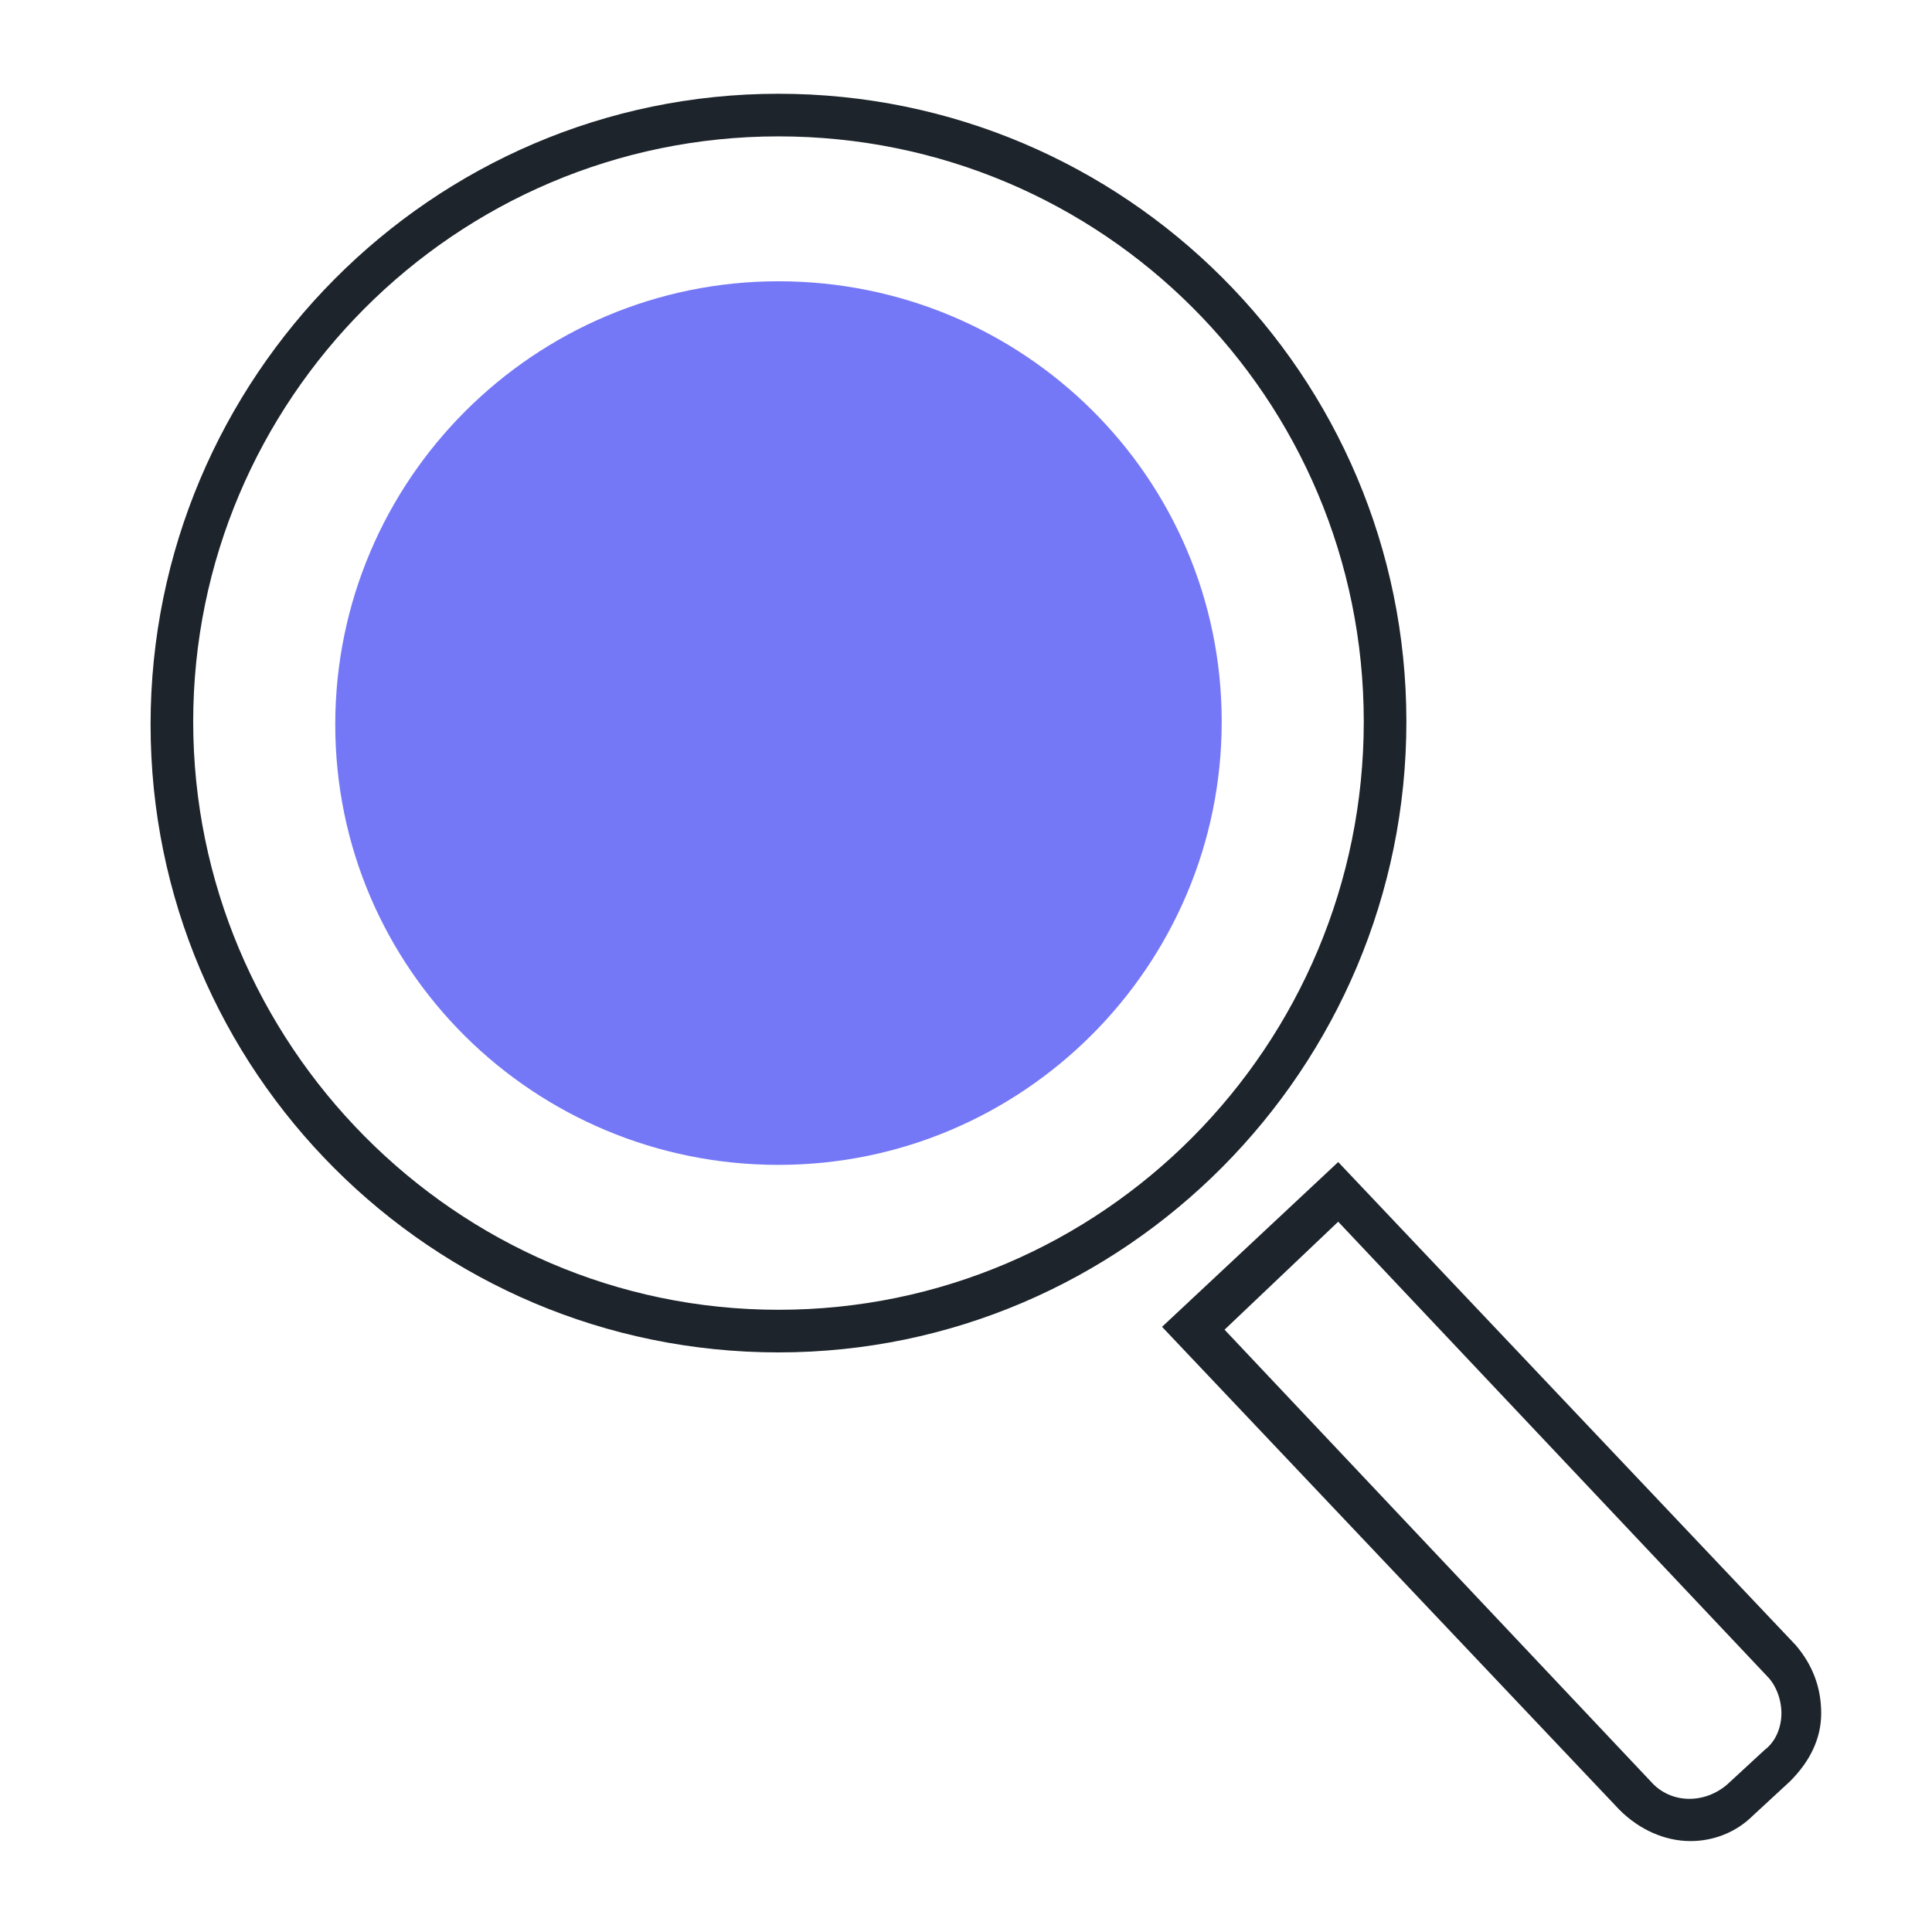
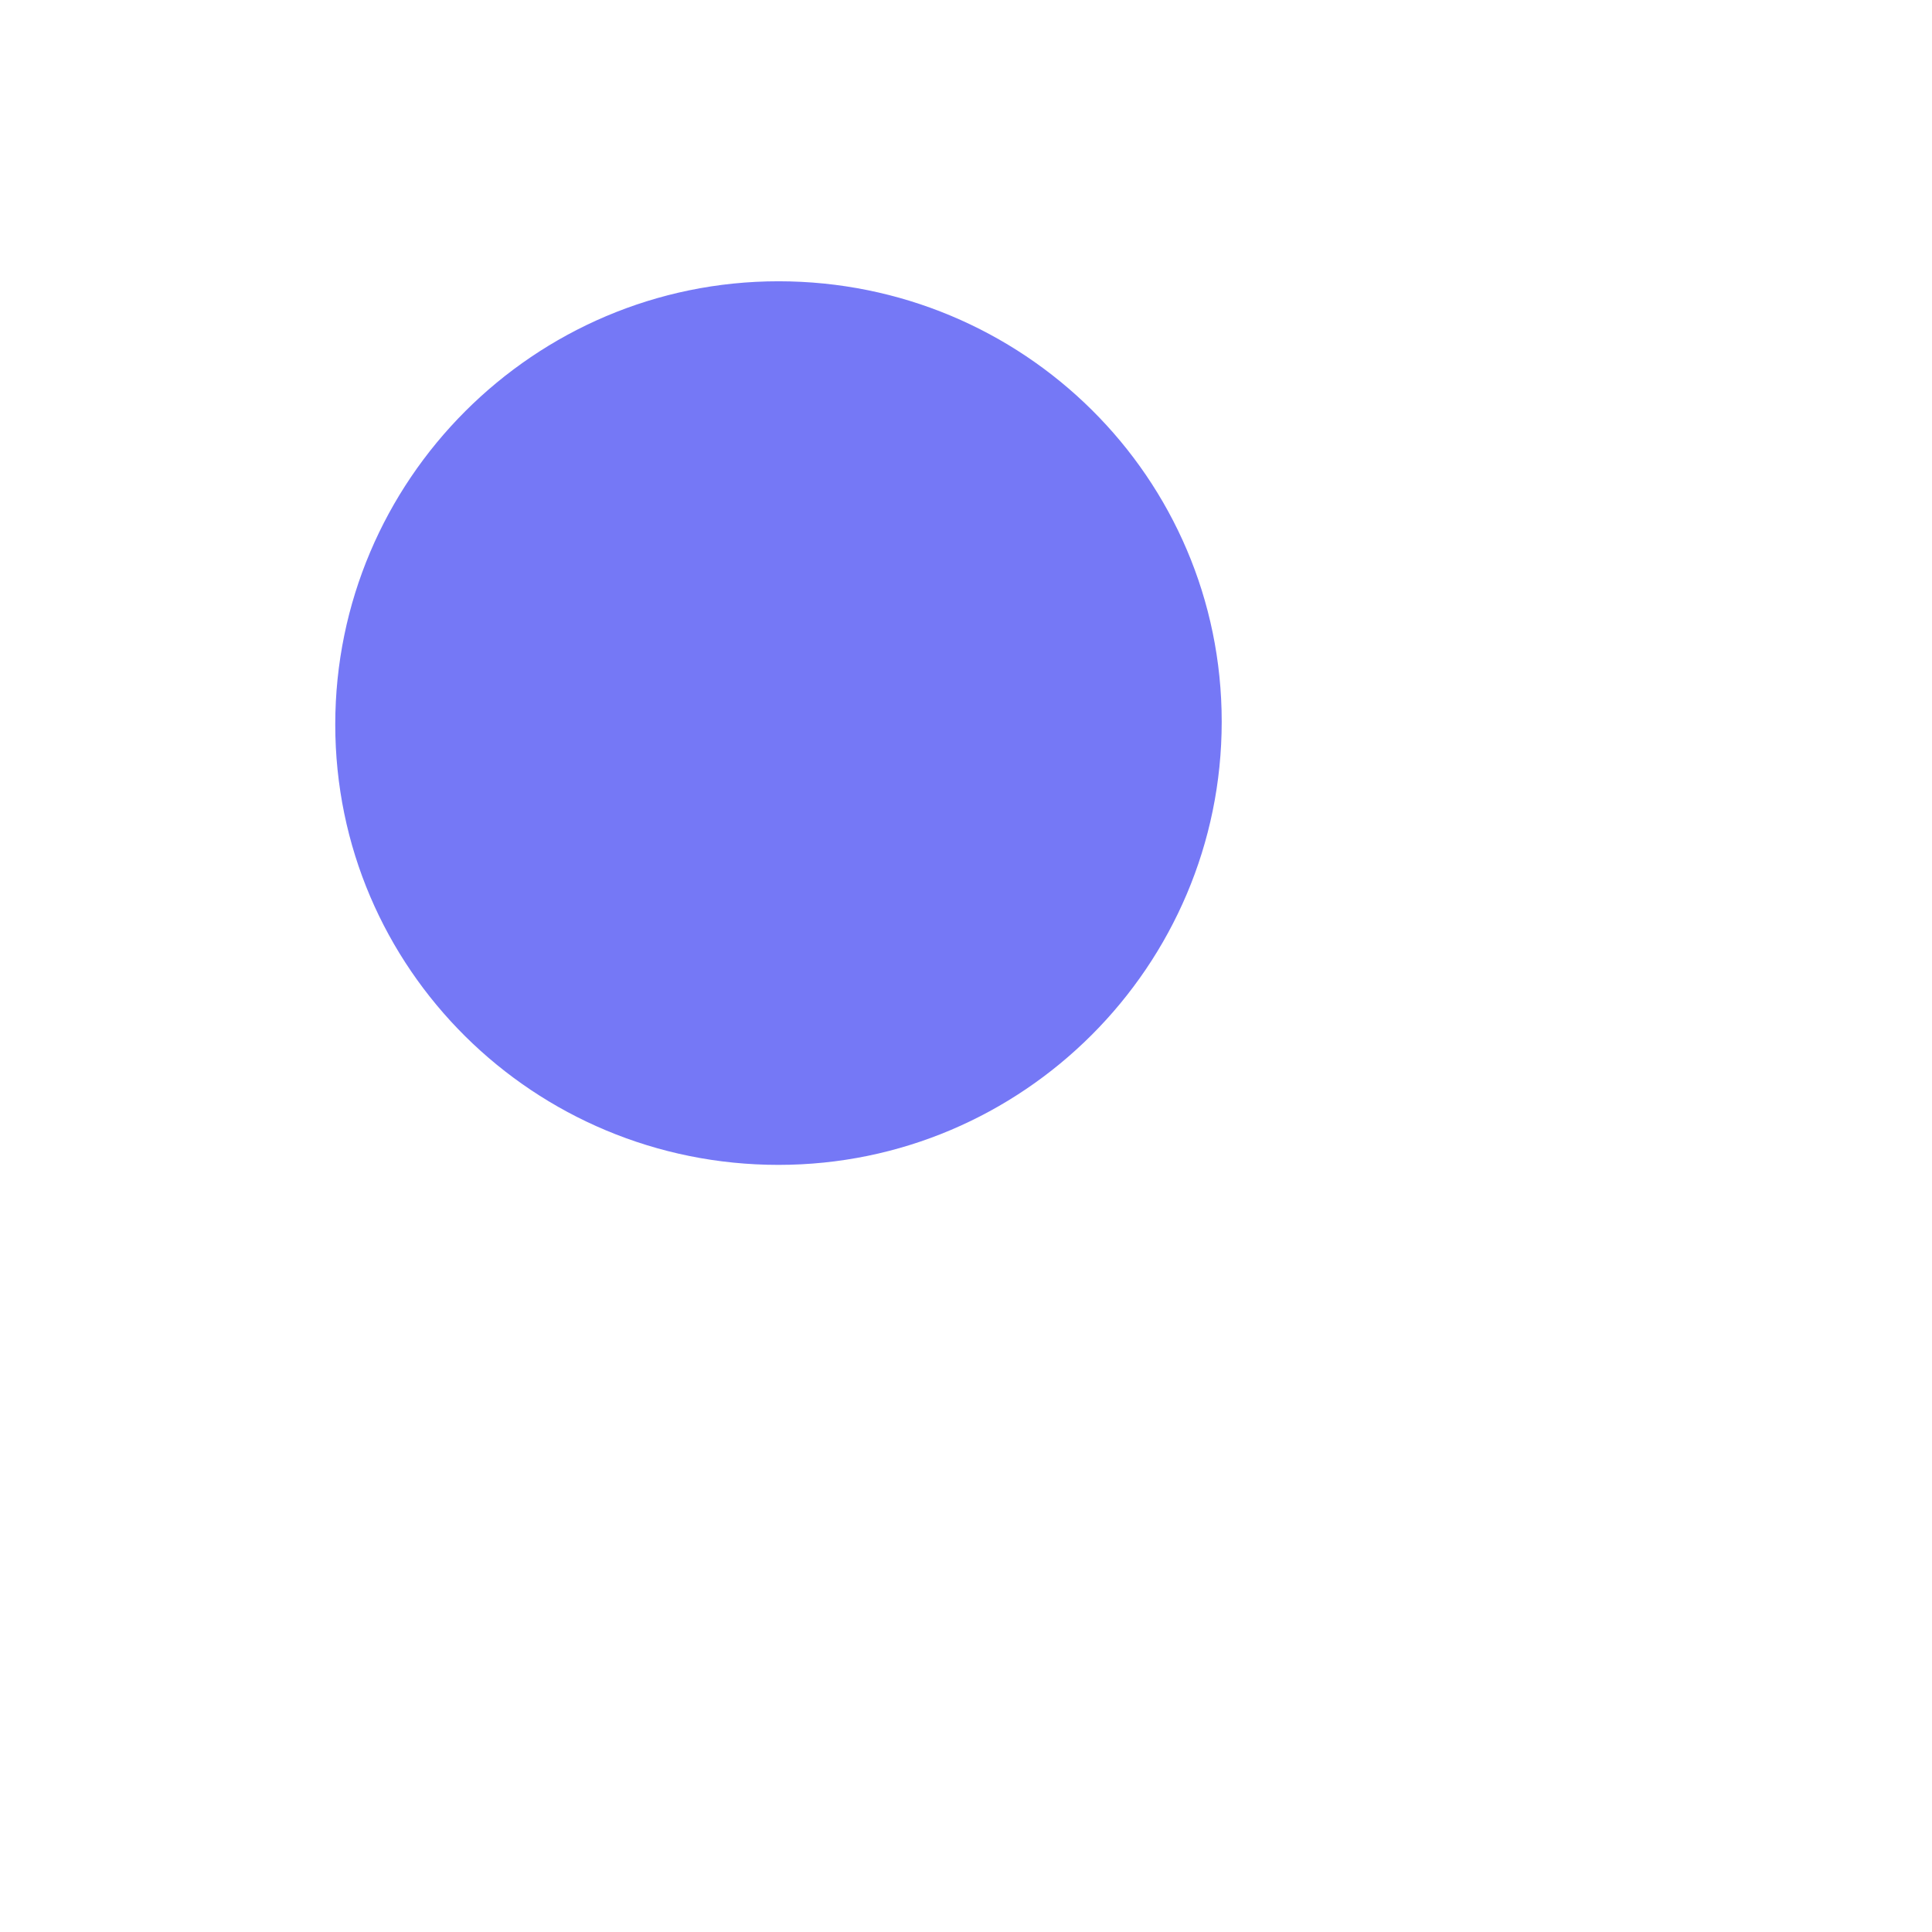
<svg xmlns="http://www.w3.org/2000/svg" xmlns:xlink="http://www.w3.org/1999/xlink" version="1.1" id="Layer_1" x="0px" y="0px" viewBox="0 0 68 68" style="enable-background:new 0 0 68 68;" xml:space="preserve">
  <style type="text/css">
	.st0{clip-path:url(#SVGID_00000047051097895794964650000016381884741571911564_);}
	.st1{fill:#7578F6;}
	.st2{fill:#1D242B;}
</style>
  <g>
    <defs>
      <rect id="SVGID_1_" width="68" height="68" />
    </defs>
    <clipPath id="SVGID_00000129888056578803444410000003282982664279515777_">
      <use xlink:href="#SVGID_1_" style="overflow:visible;" />
    </clipPath>
    <g style="clip-path:url(#SVGID_00000129888056578803444410000003282982664279515777_);">
      <g>
        <path class="st1" d="M27.4,41C36,41,43,34,43,25.4S36,9.9,27.4,9.9s-15.6,7-15.6,15.6S18.8,41,27.4,41z" />
      </g>
      <g>
-         <path class="st2" d="M59.5,64.8c-0.9,0-1.8-0.4-2.5-1.1l-16.1-17l6.2-5.8l16.1,17c0.6,0.7,0.9,1.5,0.9,2.4s-0.4,1.7-1.1,2.4     l-1.3,1.2C61.1,64.5,60.3,64.8,59.5,64.8z M43.1,46.8l15,15.9c0.7,0.8,1.9,0.8,2.7,0.1l1.3-1.2c0.4-0.3,0.6-0.8,0.6-1.3     c0-0.5-0.2-1-0.5-1.3L47.1,43L43.1,46.8z" />
-       </g>
+         </g>
      <g>
-         <path class="st2" d="M27.4,47.6c-12.2,0-22.1-9.9-22.1-22.1S15.2,3.3,27.4,3.3s22.1,9.9,22.1,22.1S39.6,47.6,27.4,47.6z      M27.4,4.8C16,4.8,6.8,14.1,6.8,25.4S16,46.1,27.4,46.1S48,36.8,48,25.4S38.8,4.8,27.4,4.8z" />
-       </g>
+         </g>
    </g>
  </g>
</svg>